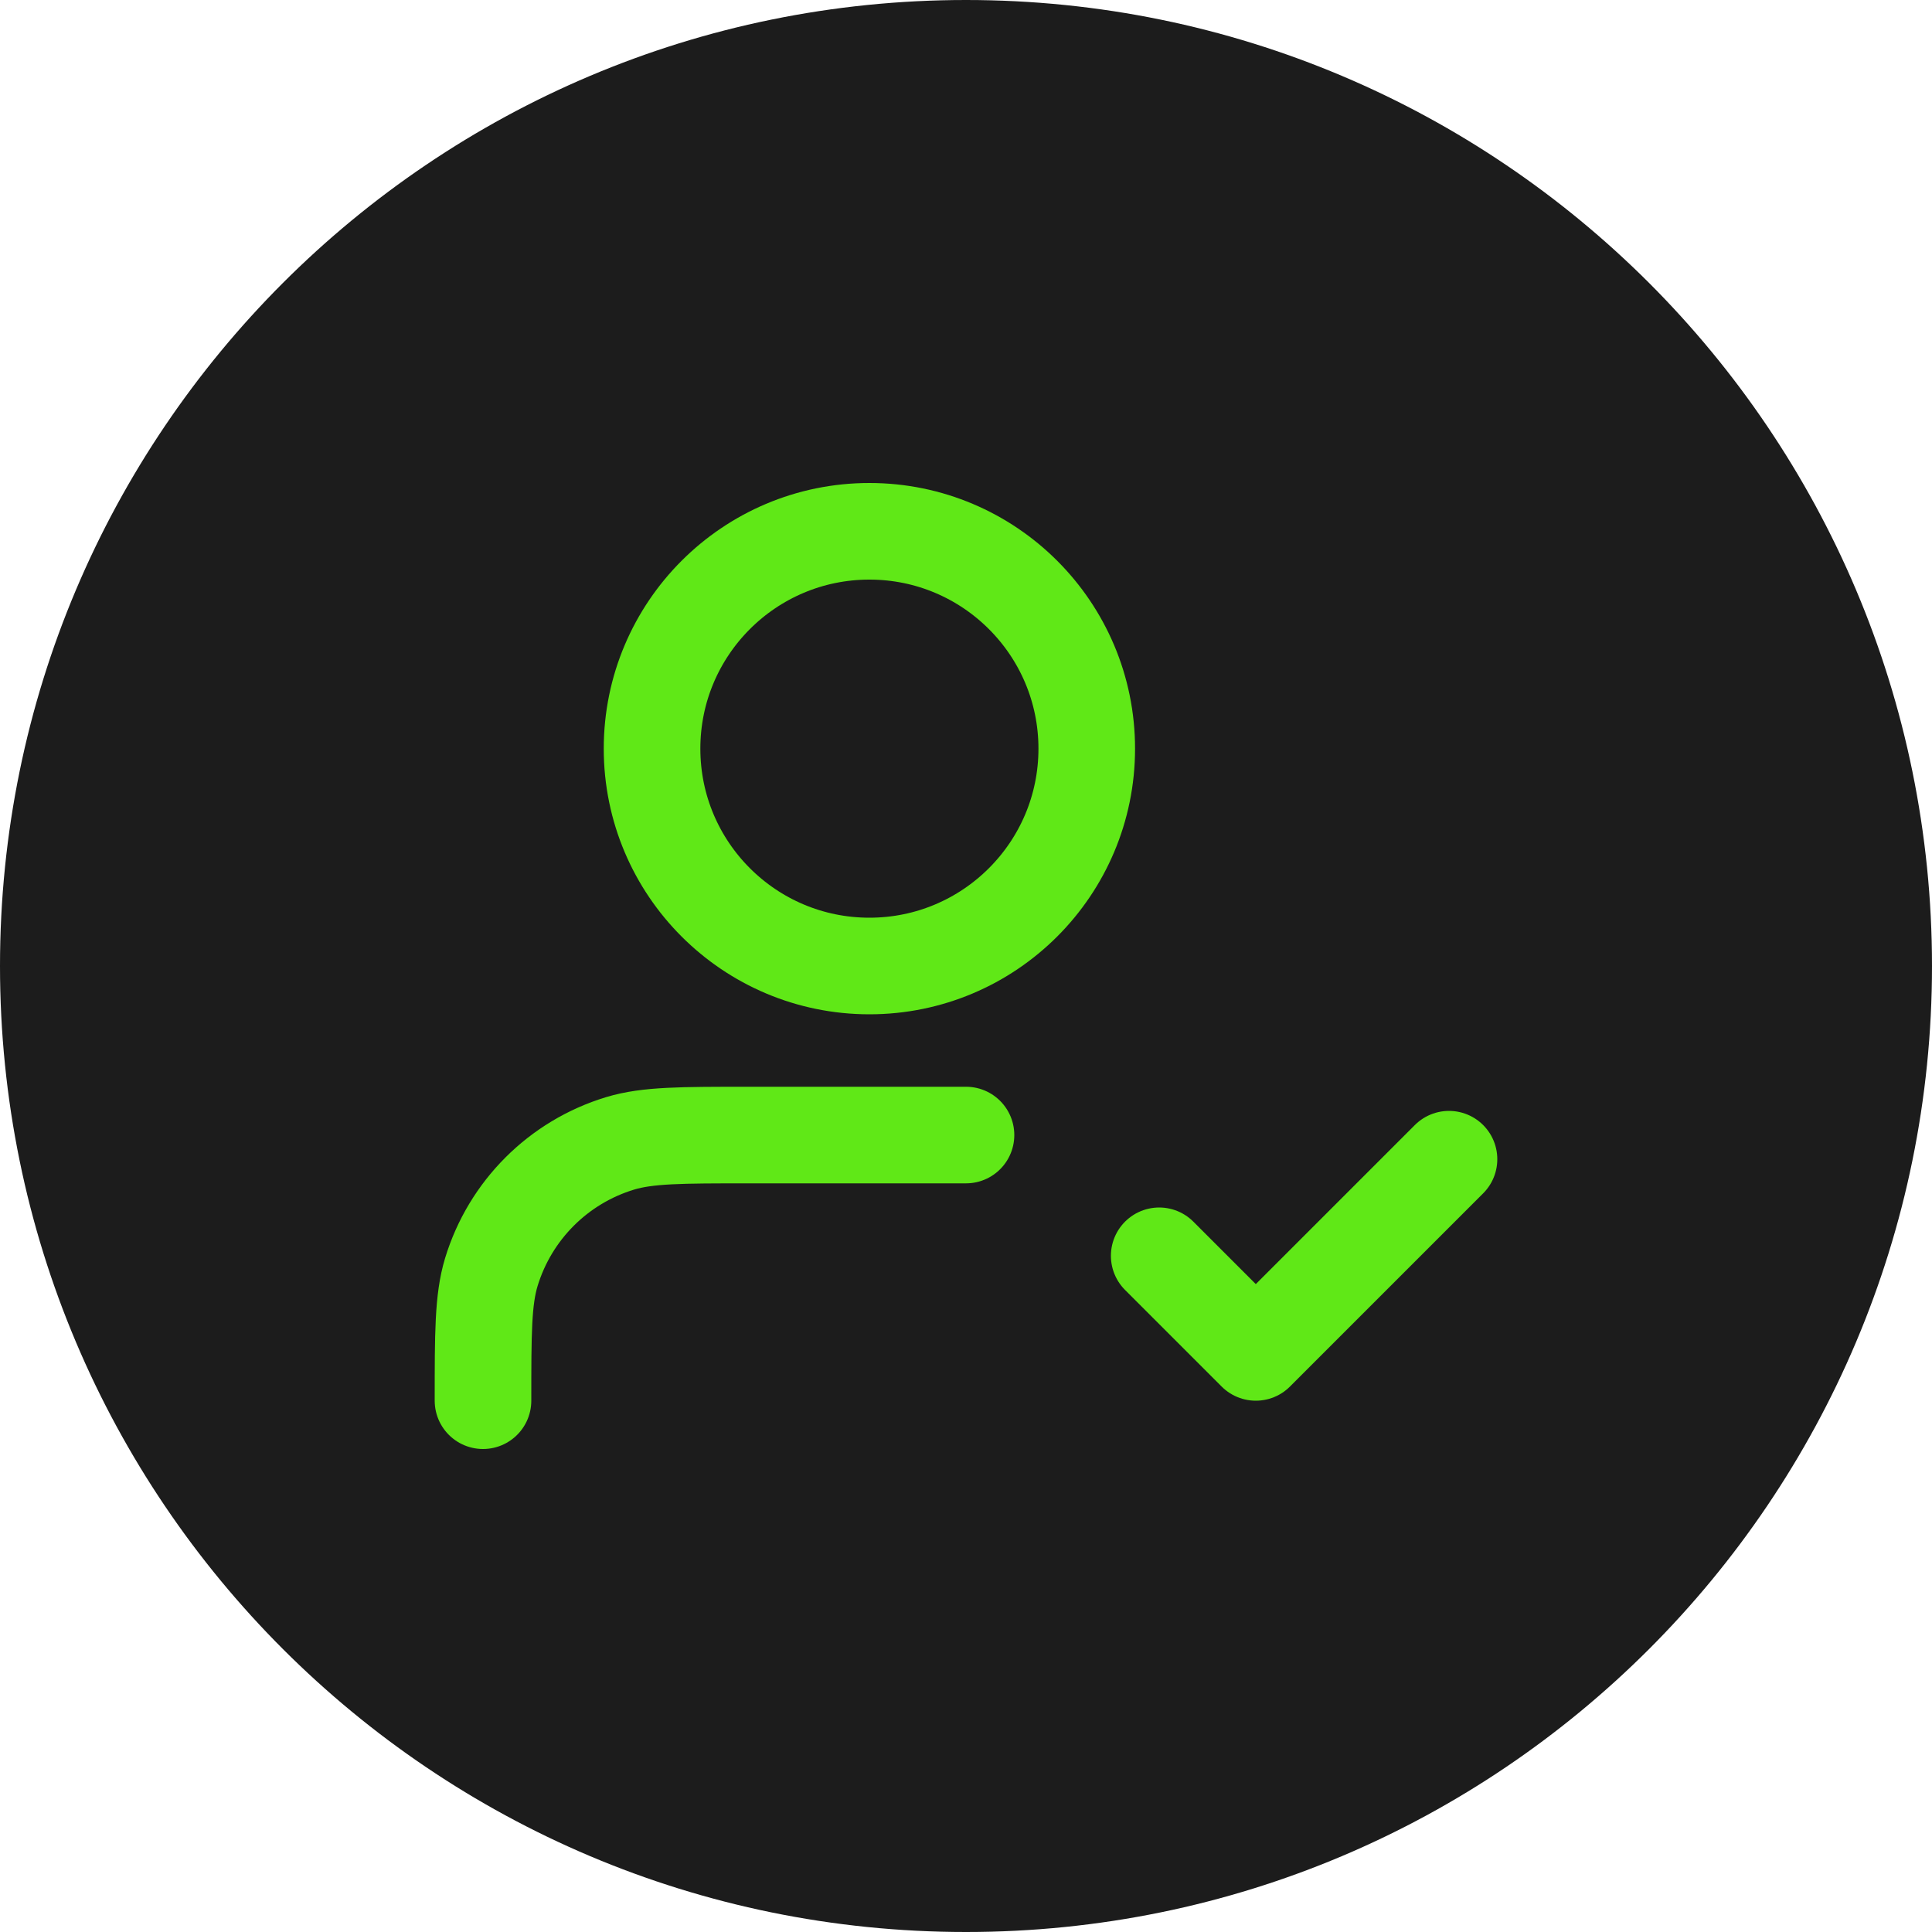
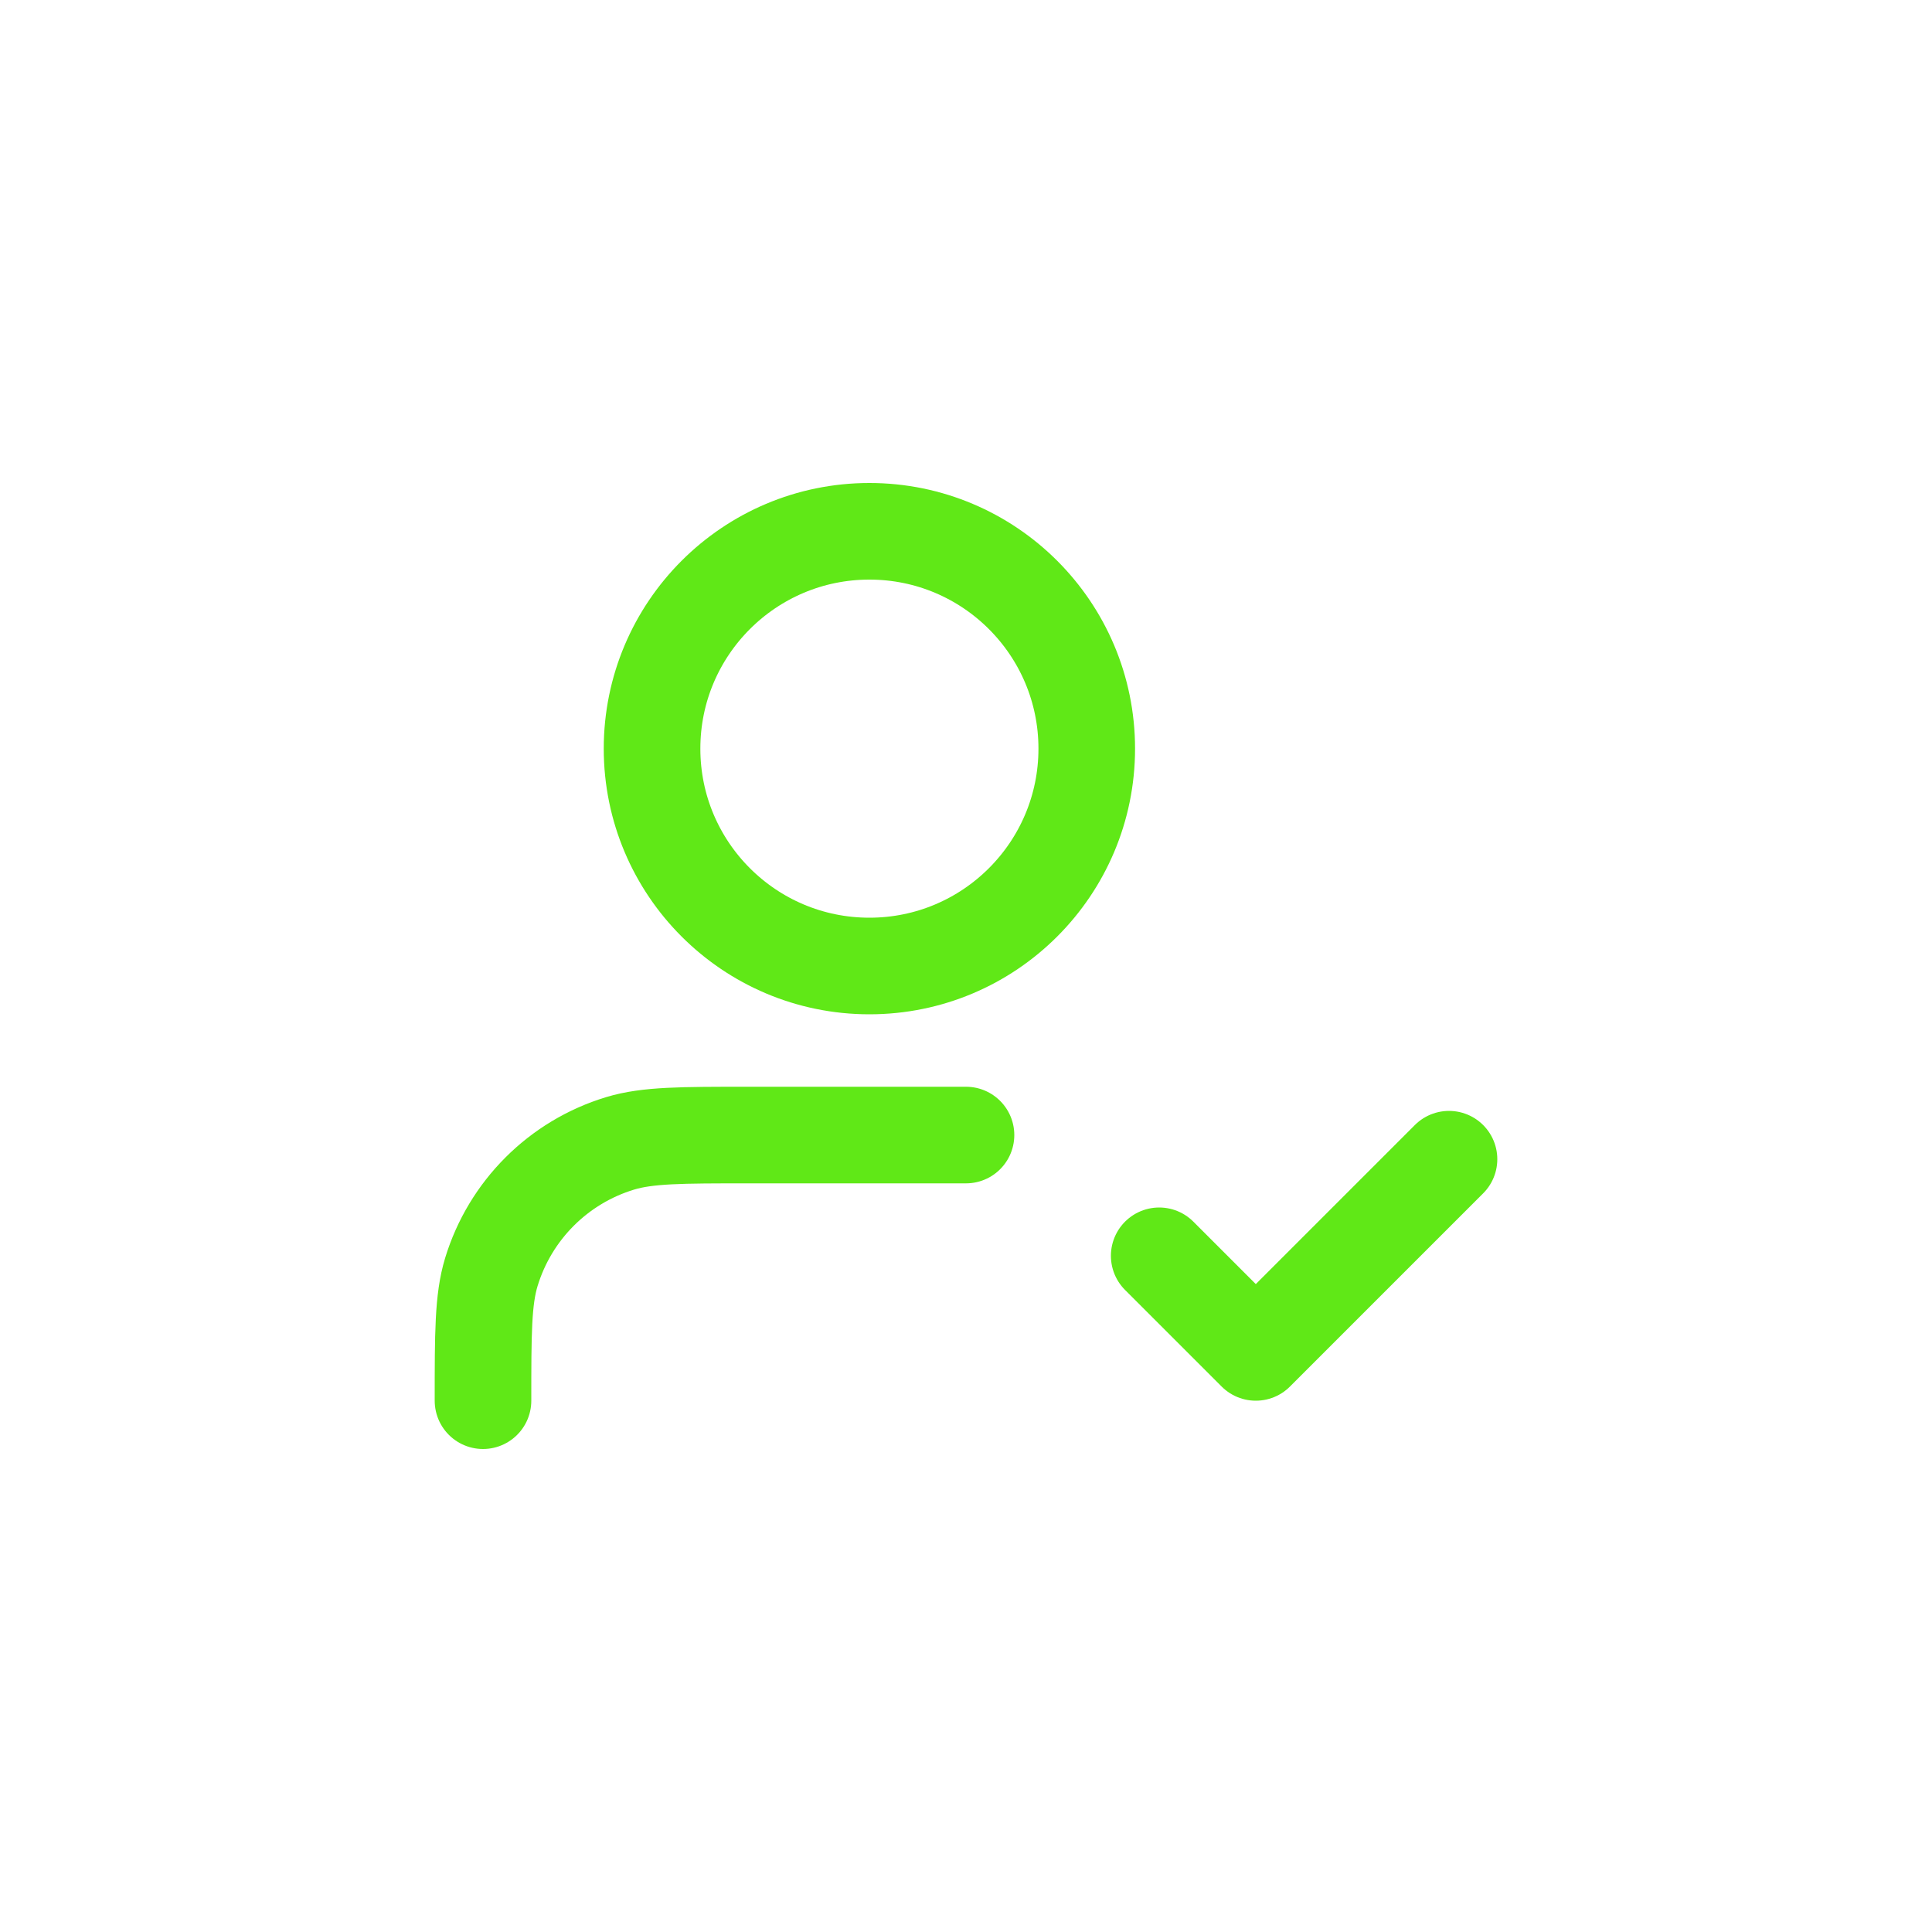
<svg xmlns="http://www.w3.org/2000/svg" width="40" height="40" viewBox="0 0 40 40" fill="none">
-   <path d="M40 20C40 31.046 31.046 40 20 40C8.954 40 0 31.046 0 20C0 8.954 8.954 0 20 0C31.046 0 40 8.954 40 20Z" fill="#1C1C1C" />
  <path d="M20 23.5H15.5C14.104 23.5 13.407 23.5 12.839 23.672C11.56 24.06 10.56 25.061 10.172 26.339C10 26.907 10 27.604 10 29M24 26L26 28L30 24M22.5 15.5C22.5 17.985 20.485 20 18 20C15.515 20 13.5 17.985 13.5 15.5C13.5 13.015 15.515 11 18 11C20.485 11 22.5 13.015 22.5 15.5Z" stroke="#60E817" stroke-width="2" stroke-linecap="round" stroke-linejoin="round" />
</svg>